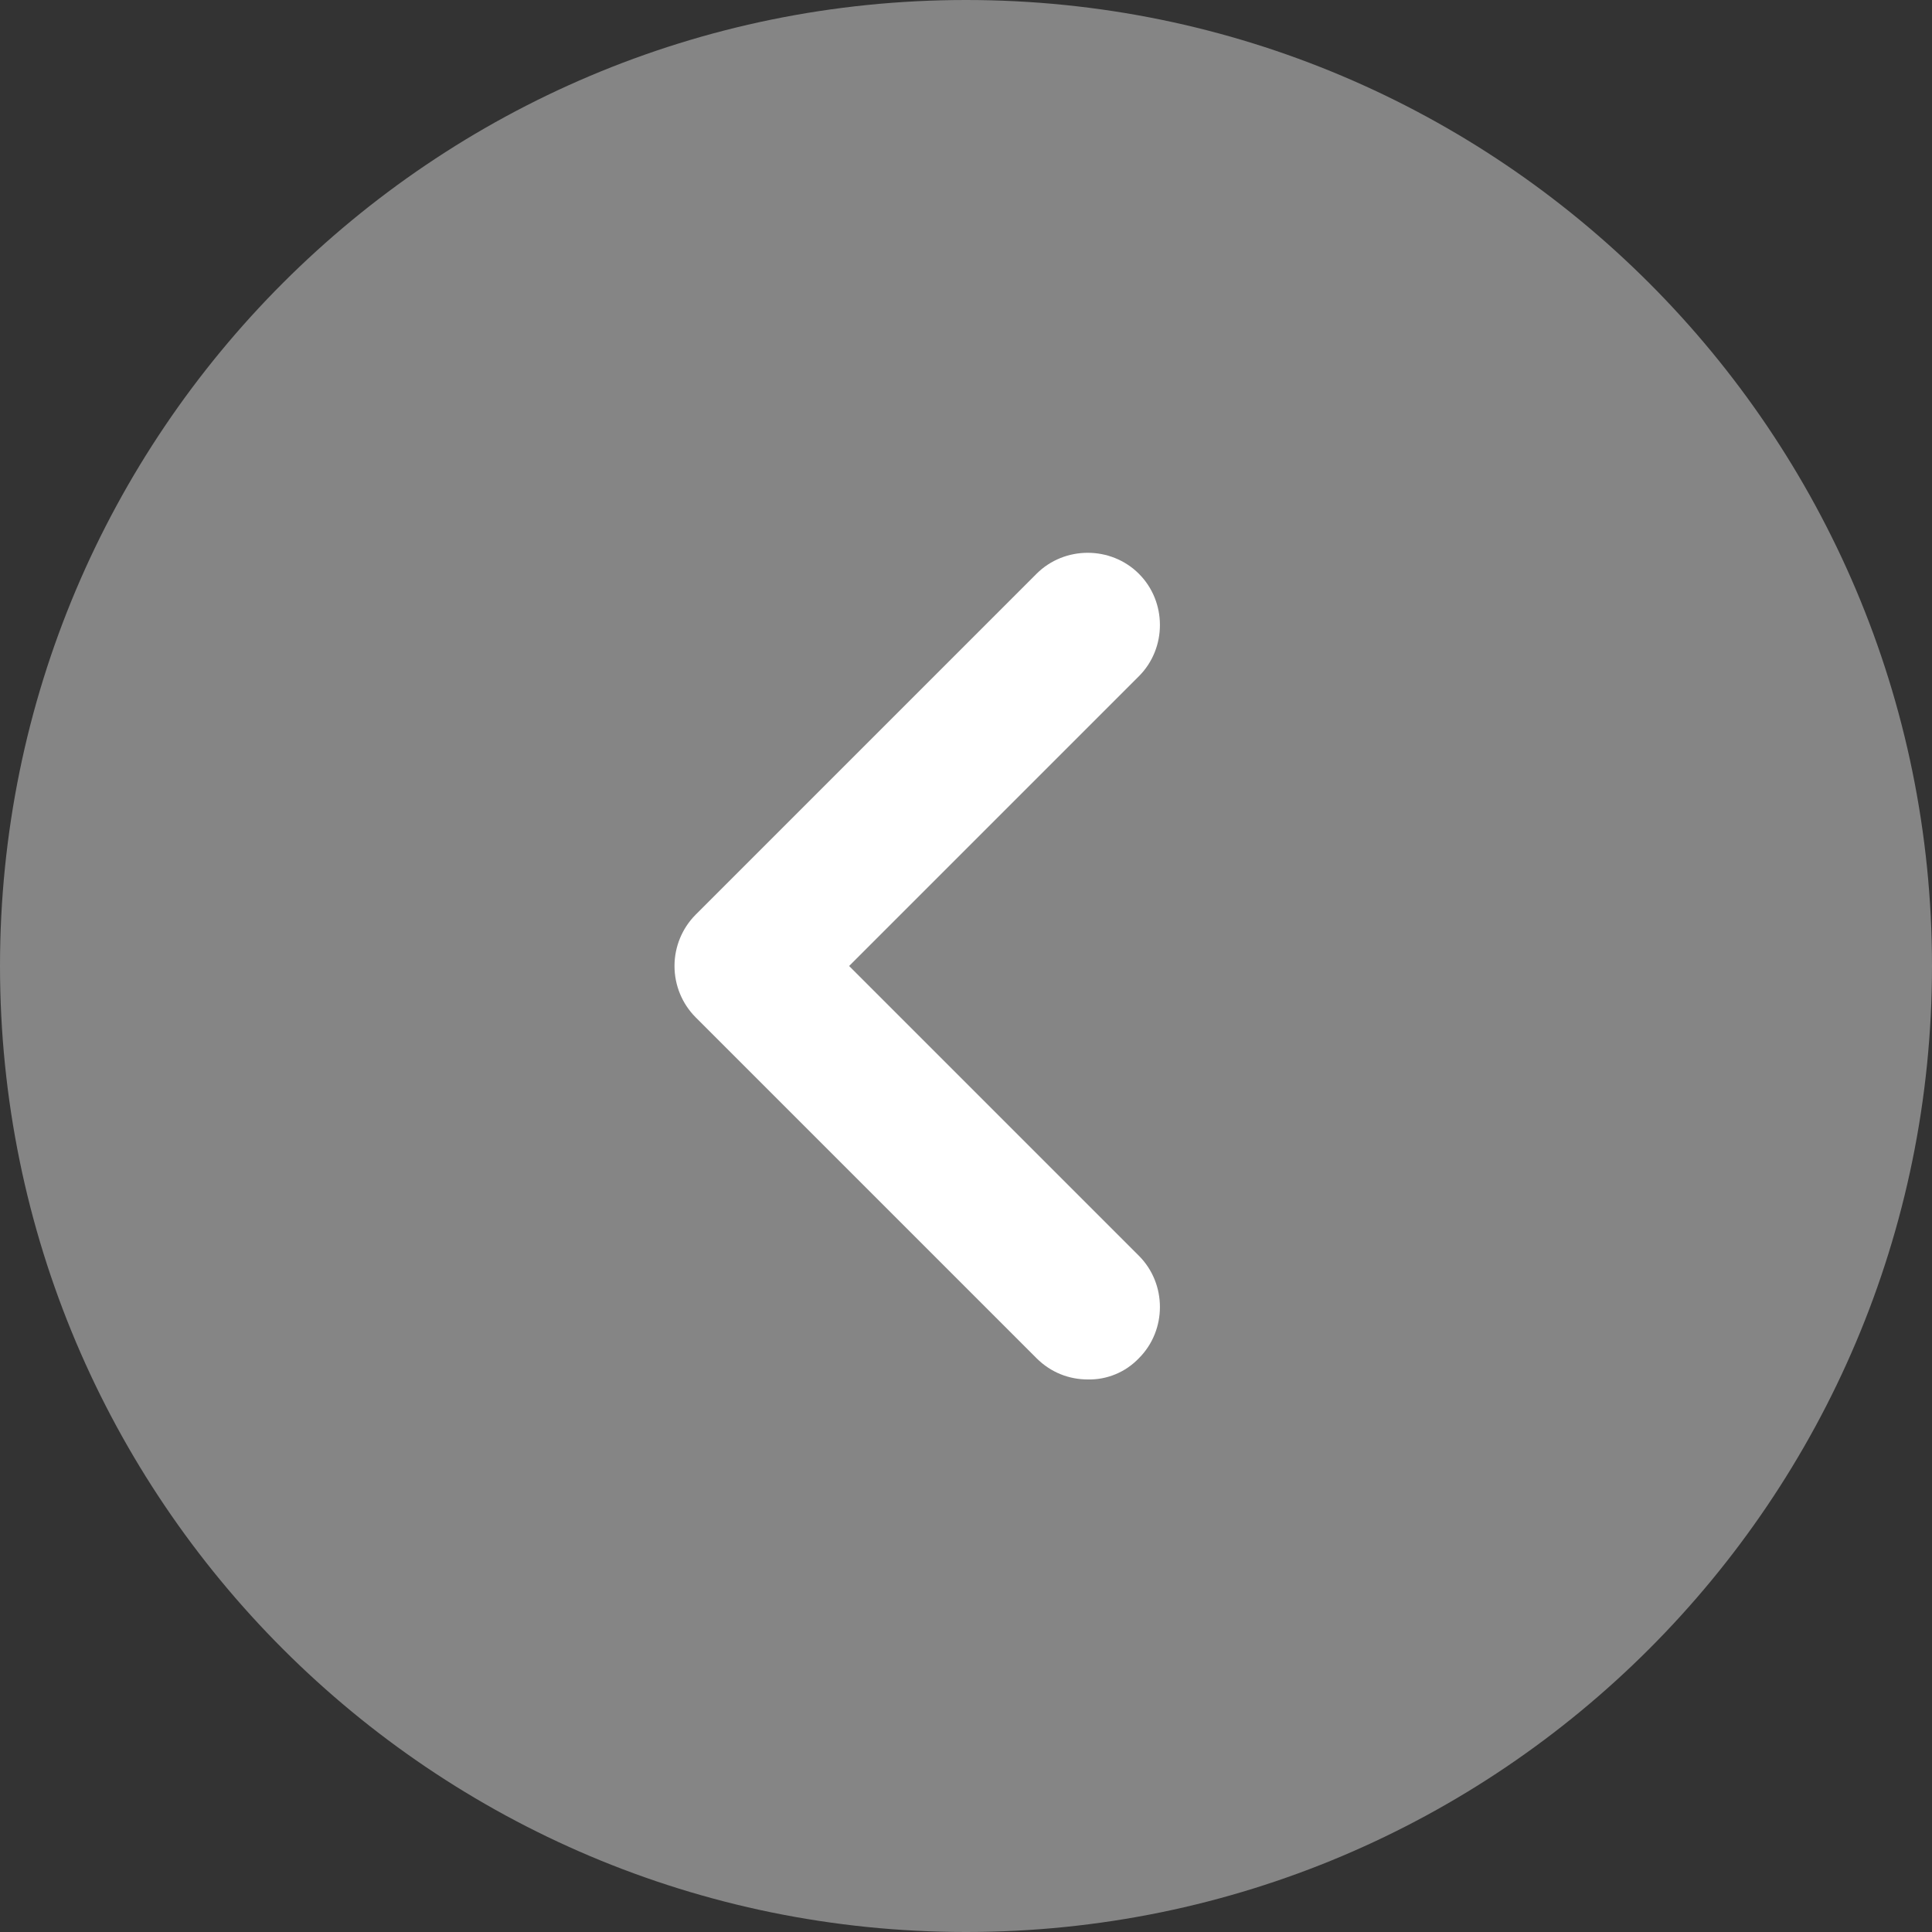
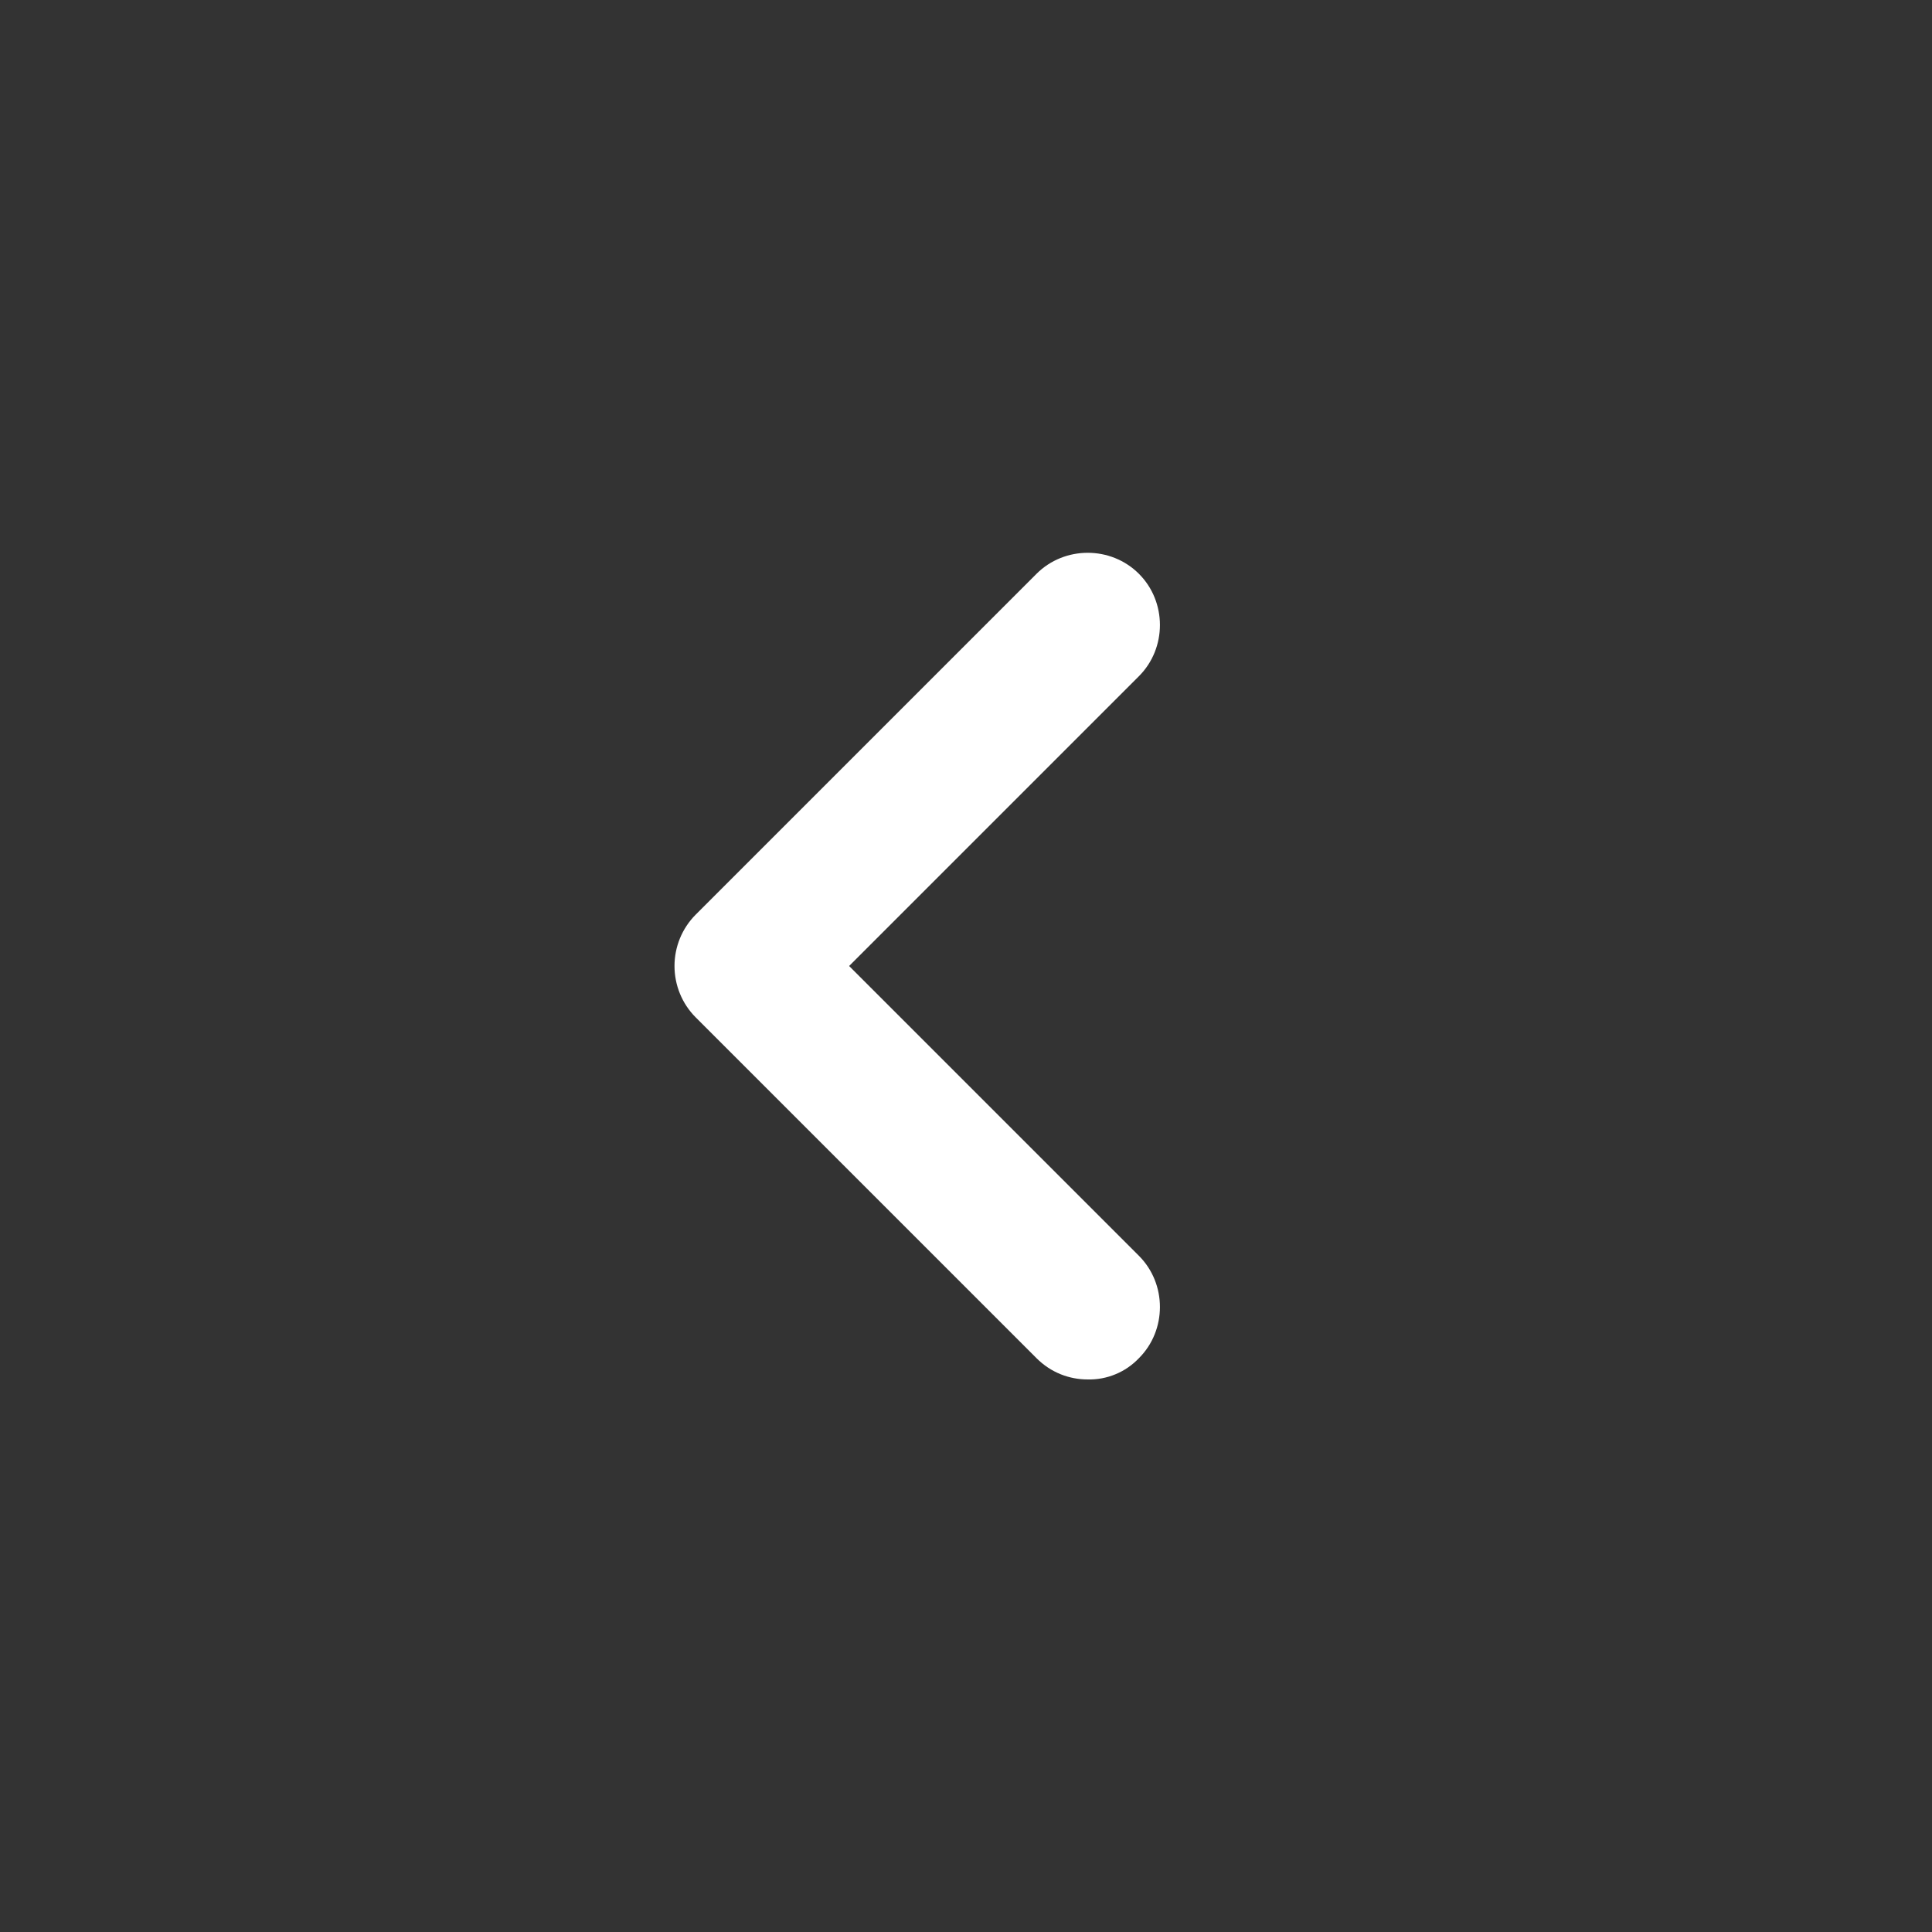
<svg xmlns="http://www.w3.org/2000/svg" width="50" height="50" viewBox="0 0 50 50" fill="none">
  <rect x="0" y="0" width="50" height="50" fill="#333333" stroke="none" />
-   <path opacity="0.4" d="M25 50C38.807 50 50 38.807 50 25C50 11.193 38.807 0 25 0C11.193 0 0 11.193 0 25C0 38.807 11.193 50 25 50Z" fill="white" />
  <path d="M28.15 35.7C27.675 35.7 27.2 35.525 26.825 35.15L18 26.325C17.651 25.973 17.456 25.497 17.456 25C17.456 24.504 17.651 24.028 18 23.675L26.825 14.85C27.55 14.125 28.75 14.125 29.475 14.85C30.2 15.575 30.2 16.775 29.475 17.5L21.975 25L29.475 32.5C30.2 33.225 30.2 34.425 29.475 35.15C29.304 35.329 29.099 35.471 28.87 35.565C28.642 35.66 28.397 35.706 28.15 35.7Z" fill="white" />
</svg>